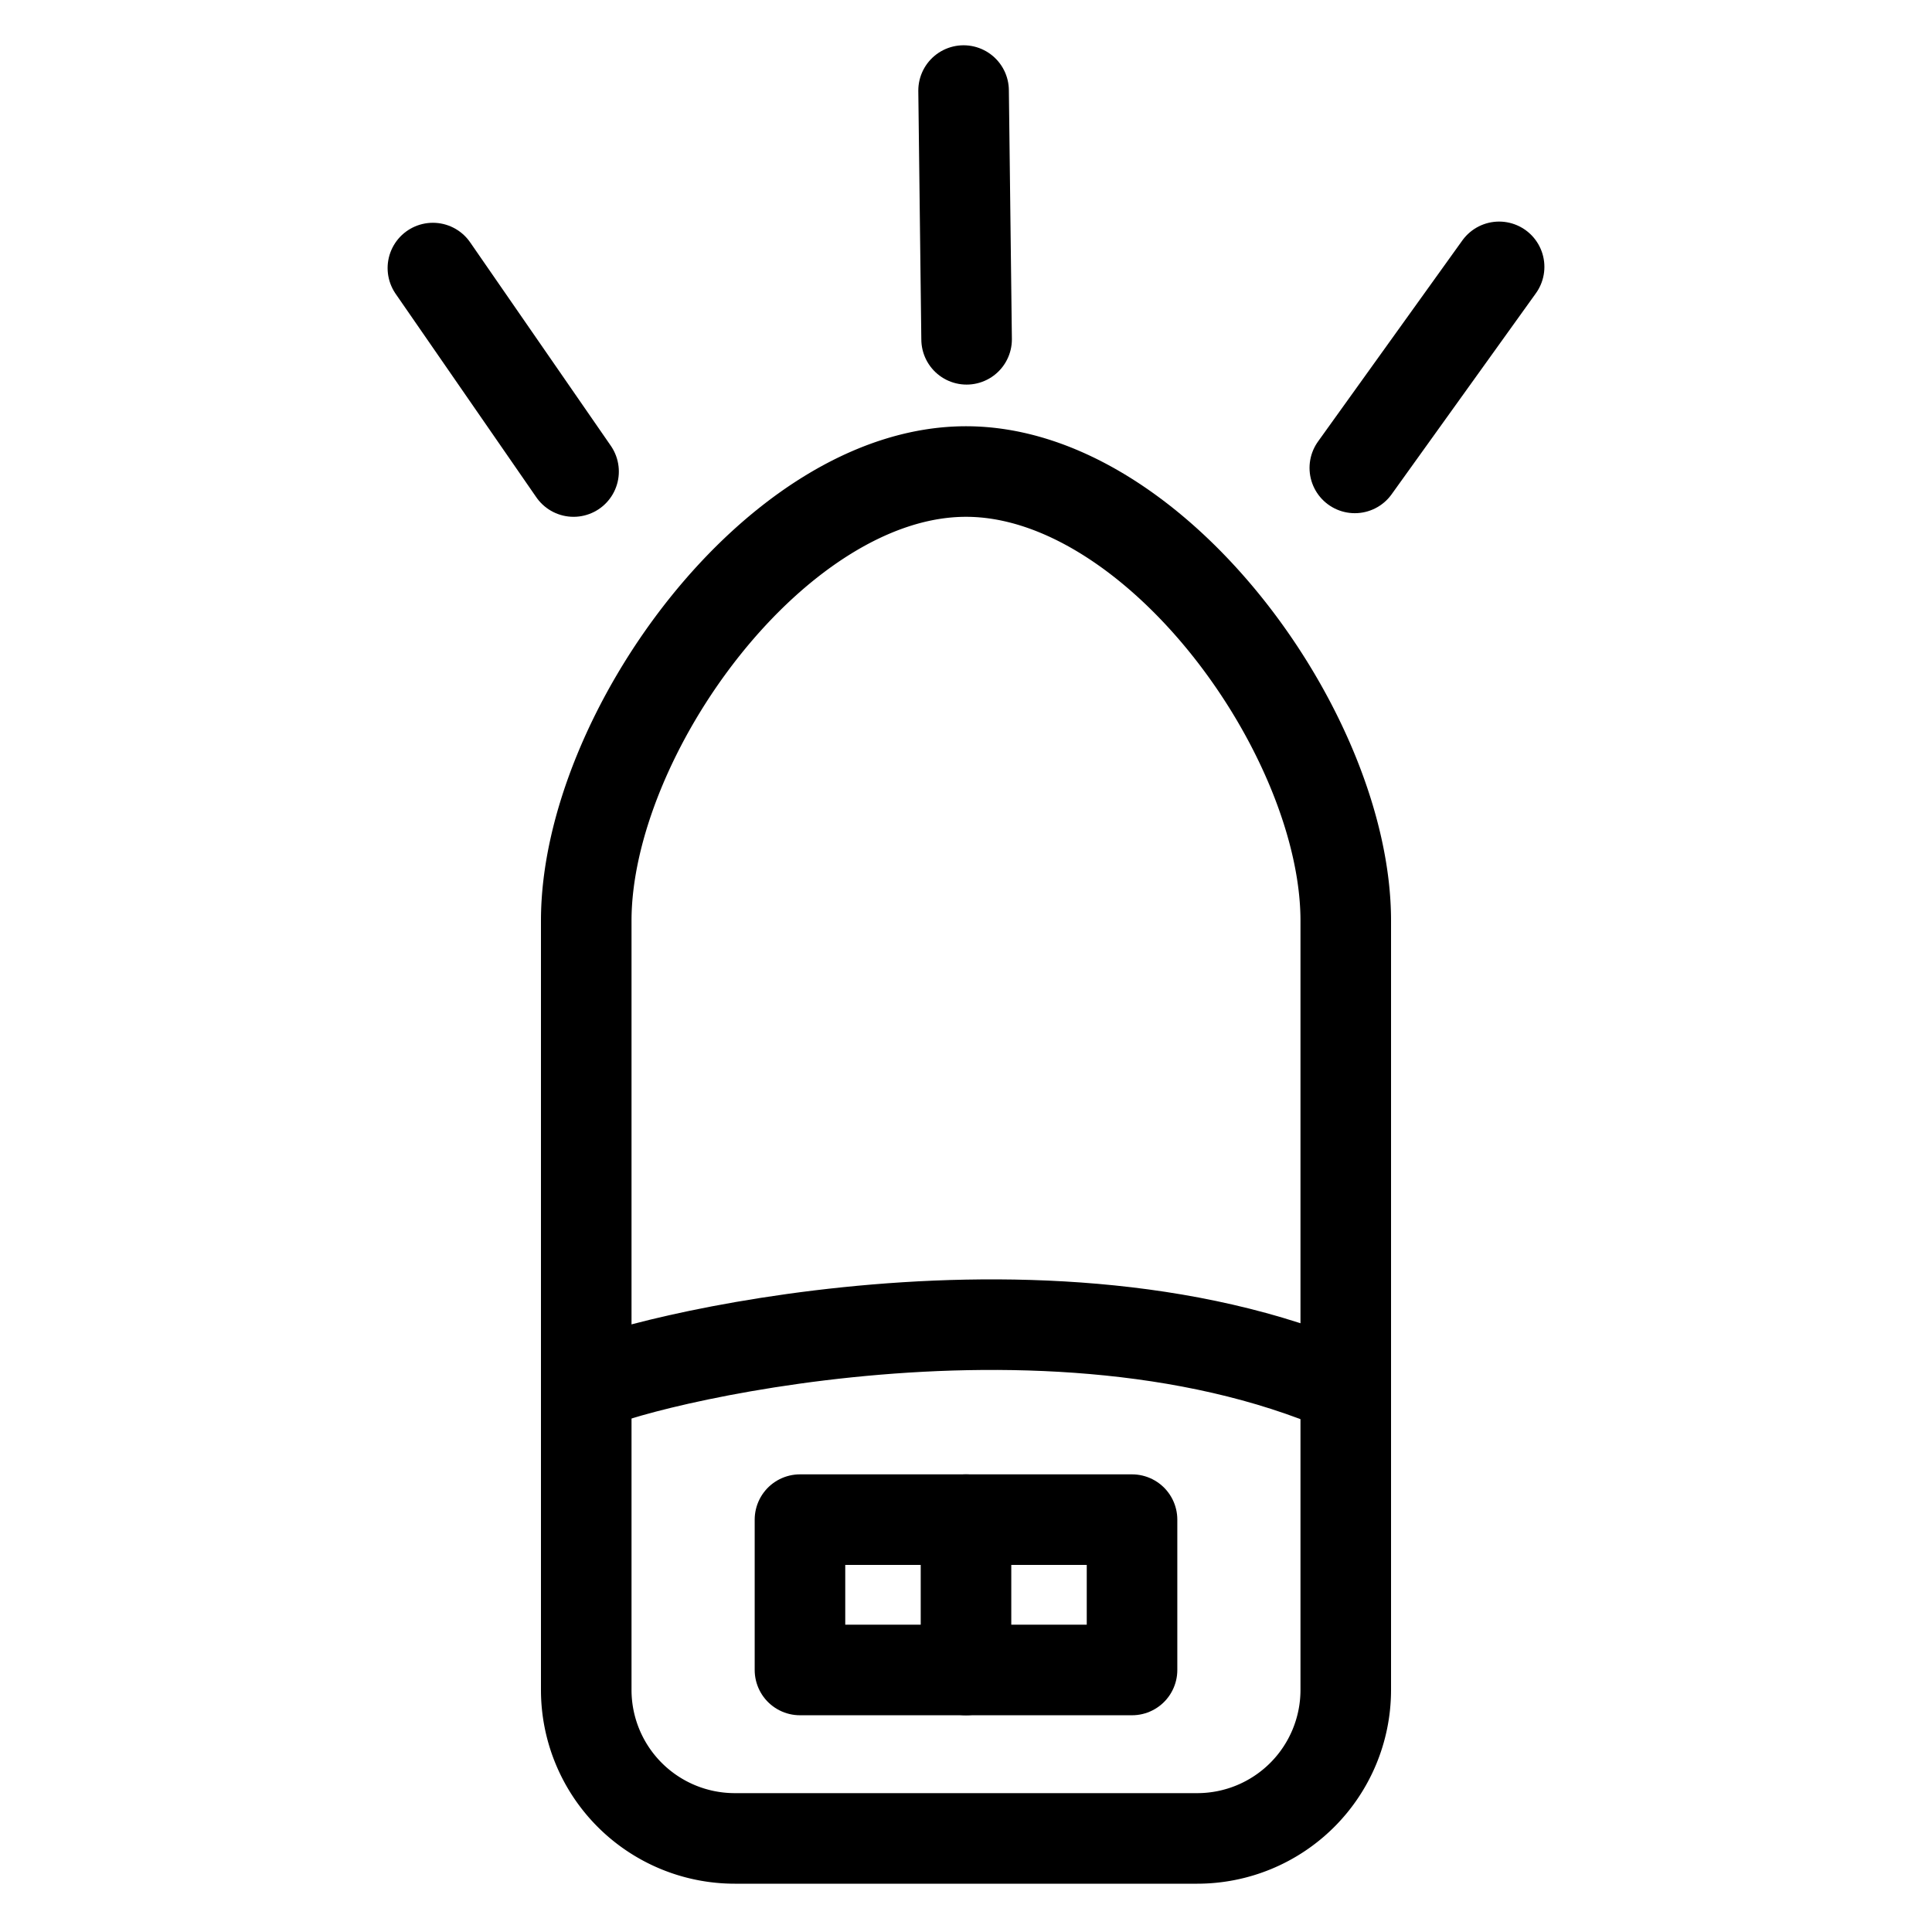
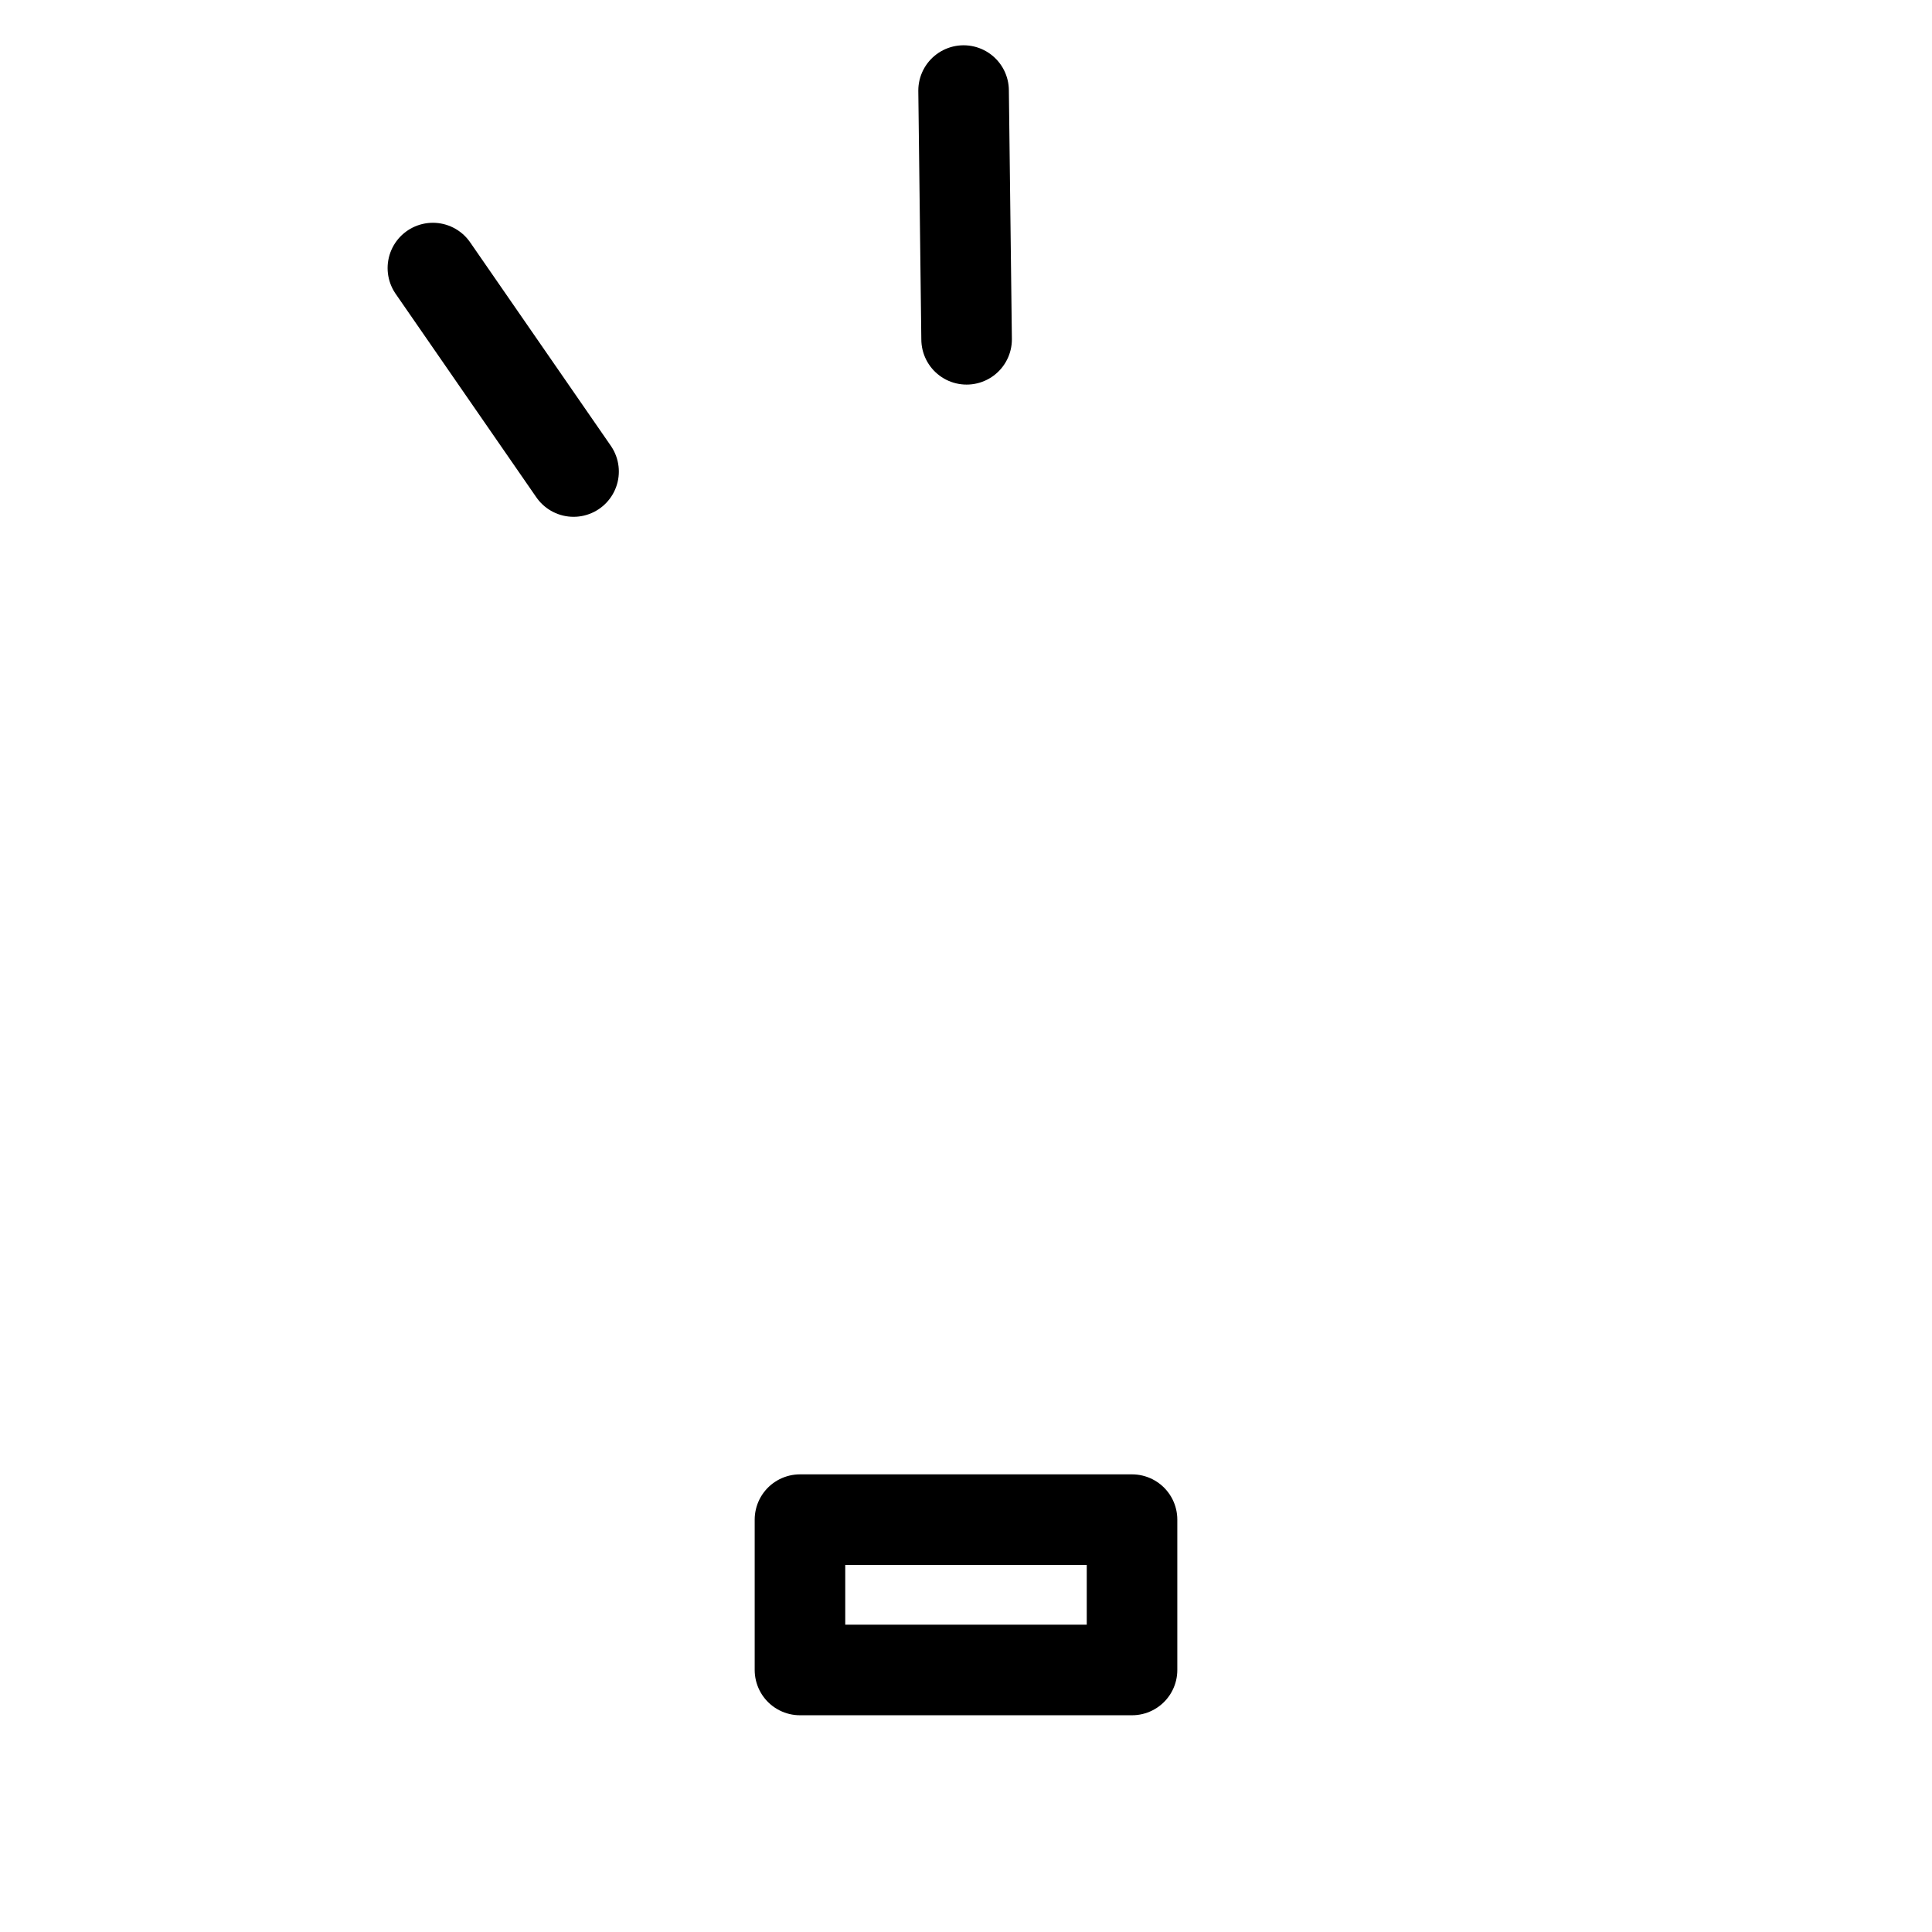
<svg xmlns="http://www.w3.org/2000/svg" id="Capa_1" data-name="Capa 1" viewBox="0 0 32 32">
  <defs>
    <style>.cls-1{fill:none;stroke:#000;stroke-linecap:round;stroke-linejoin:round;stroke-width:1.5px;}</style>
  </defs>
-   <path class="cls-1" d="M19.83,30.45H12.17A2.46,2.46,0,0,1,9.71,28V15.25c0-3.08,3.15-7.44,6.29-7.44s6.29,4.36,6.29,7.44V28A2.46,2.46,0,0,1,19.83,30.45Z" />
-   <path class="cls-1" d="M9.71,23c0-.22,7.35-2.27,12.58,0" />
  <rect class="cls-1" x="13.25" y="25.17" width="5.5" height="2.49" />
-   <line class="cls-1" x1="16" y1="25.17" x2="16" y2="27.66" />
  <line class="cls-1" x1="9.5" y1="7.81" x2="7.17" y2="4.44" />
  <line class="cls-1" x1="16.01" y1="5.62" x2="15.96" y2="1.5" />
-   <line class="cls-1" x1="22.44" y1="7.75" x2="24.83" y2="4.42" />
</svg>